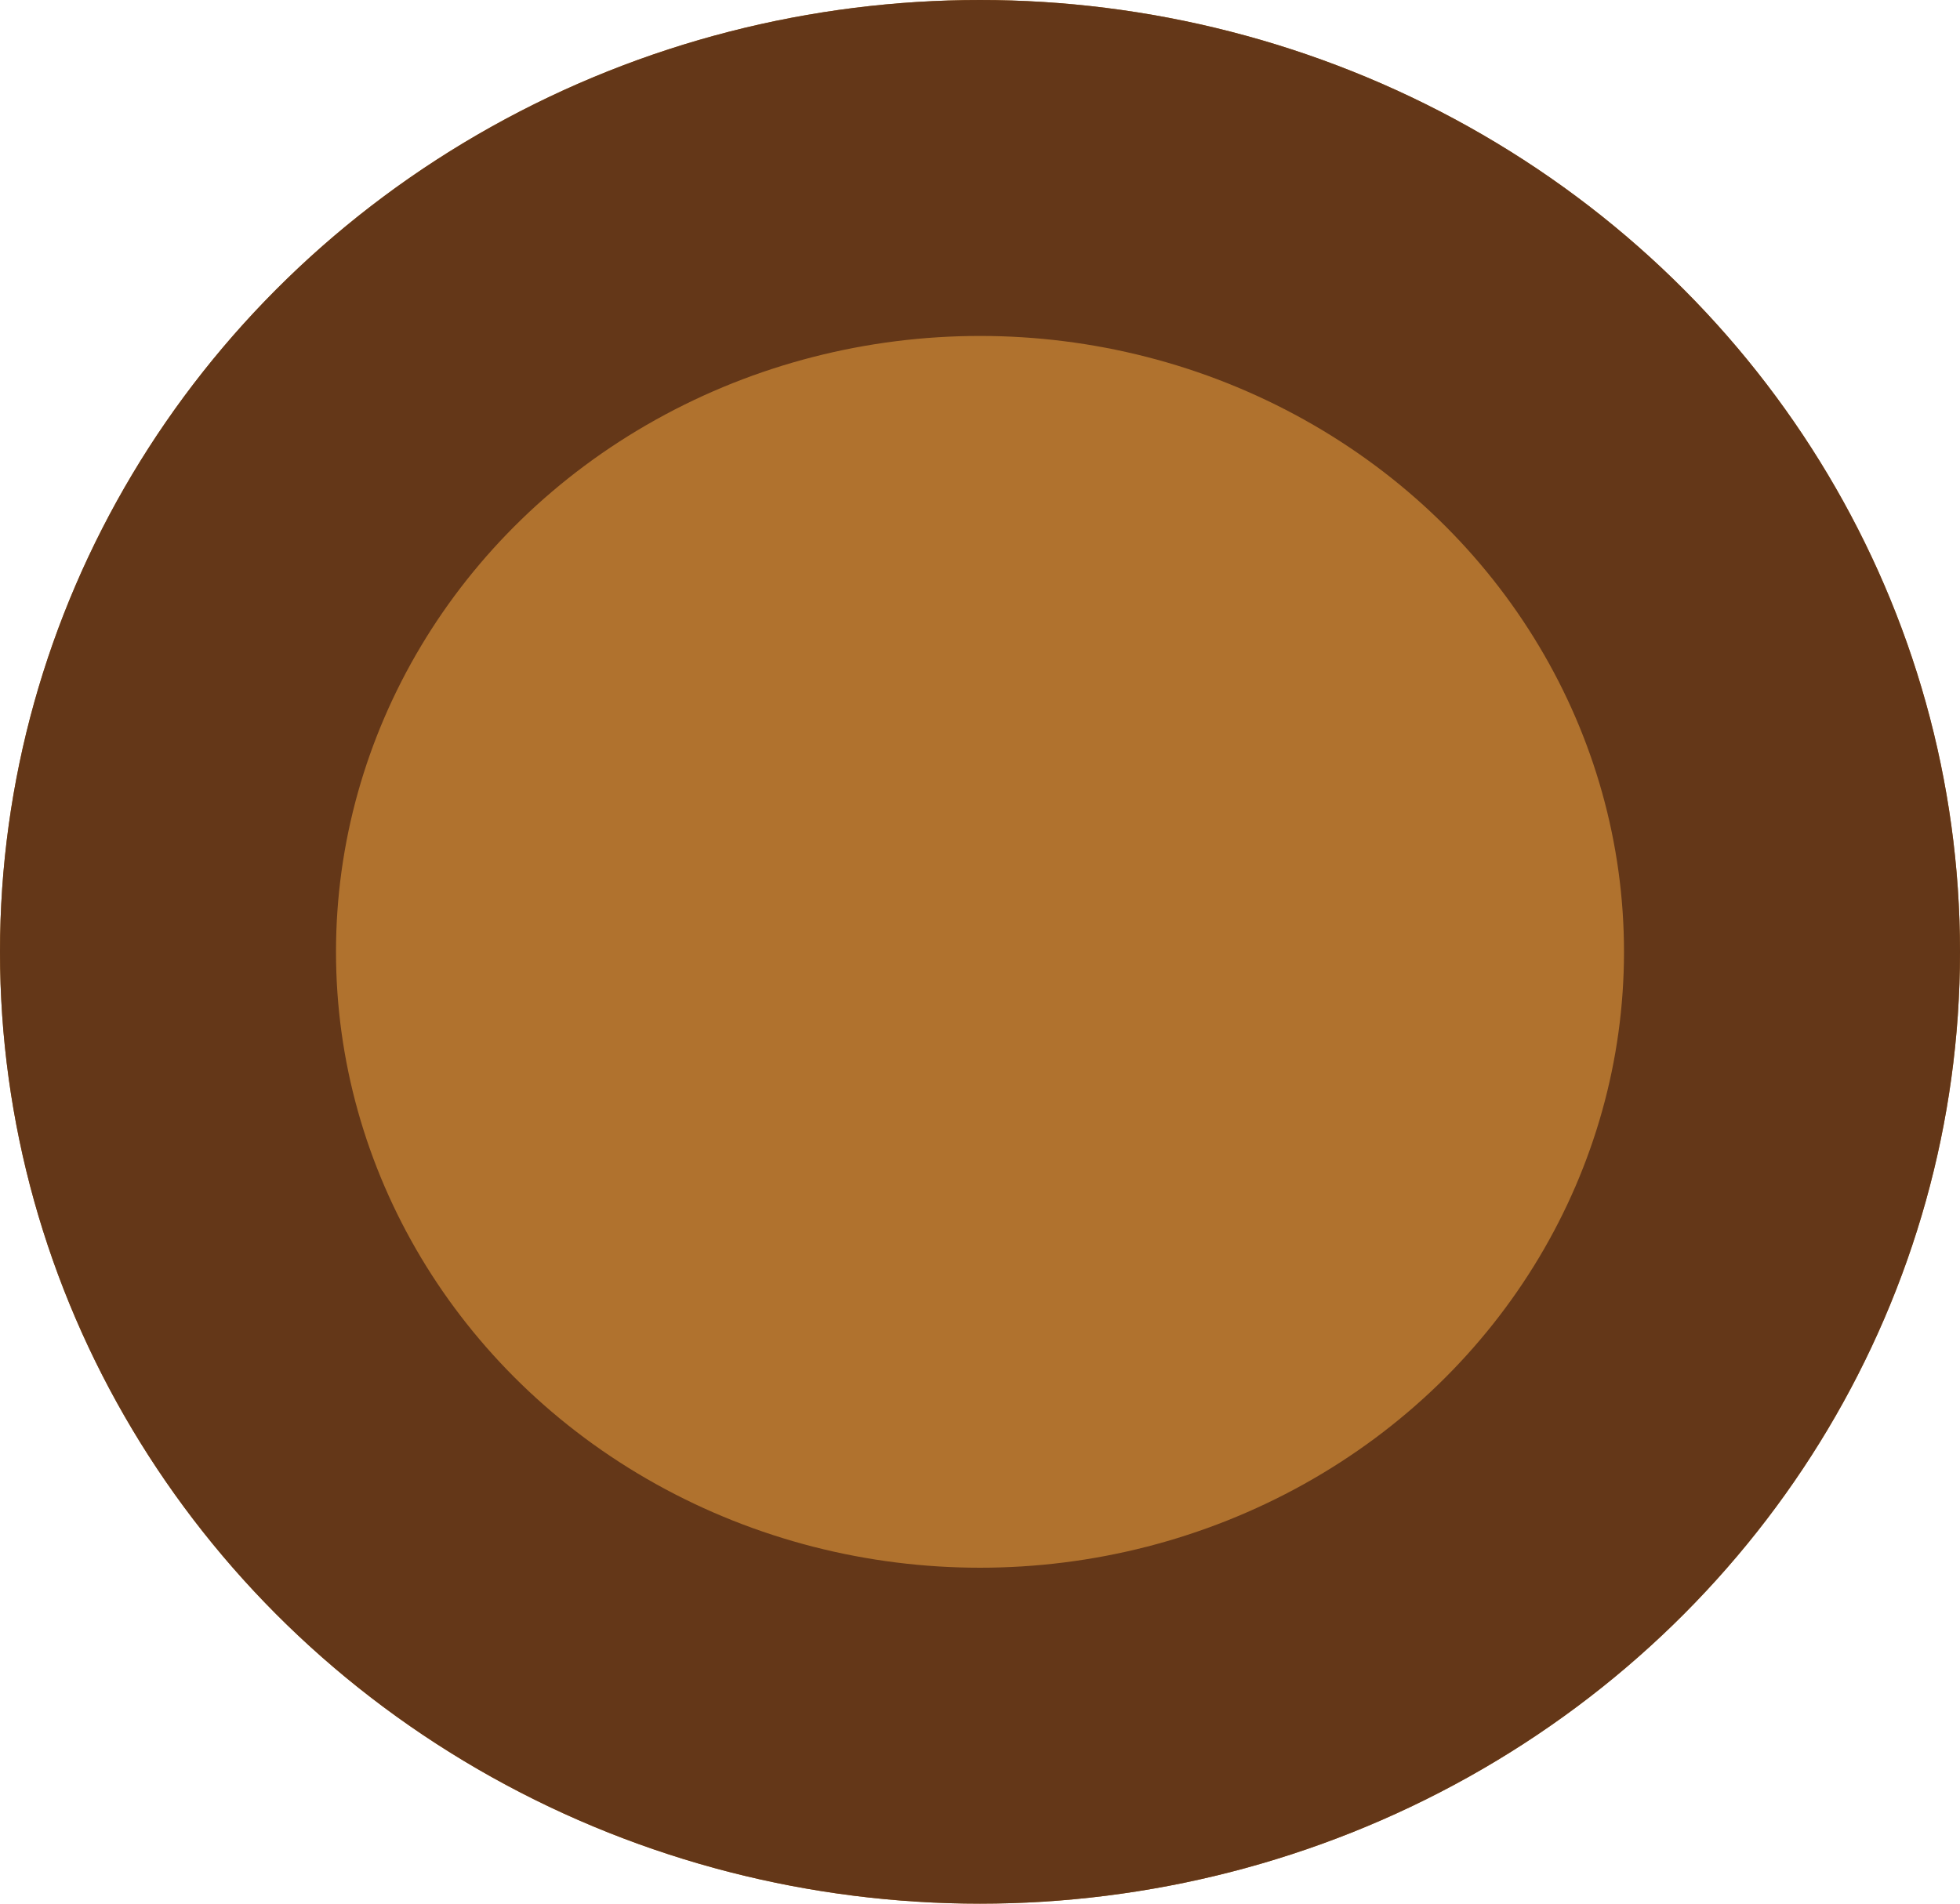
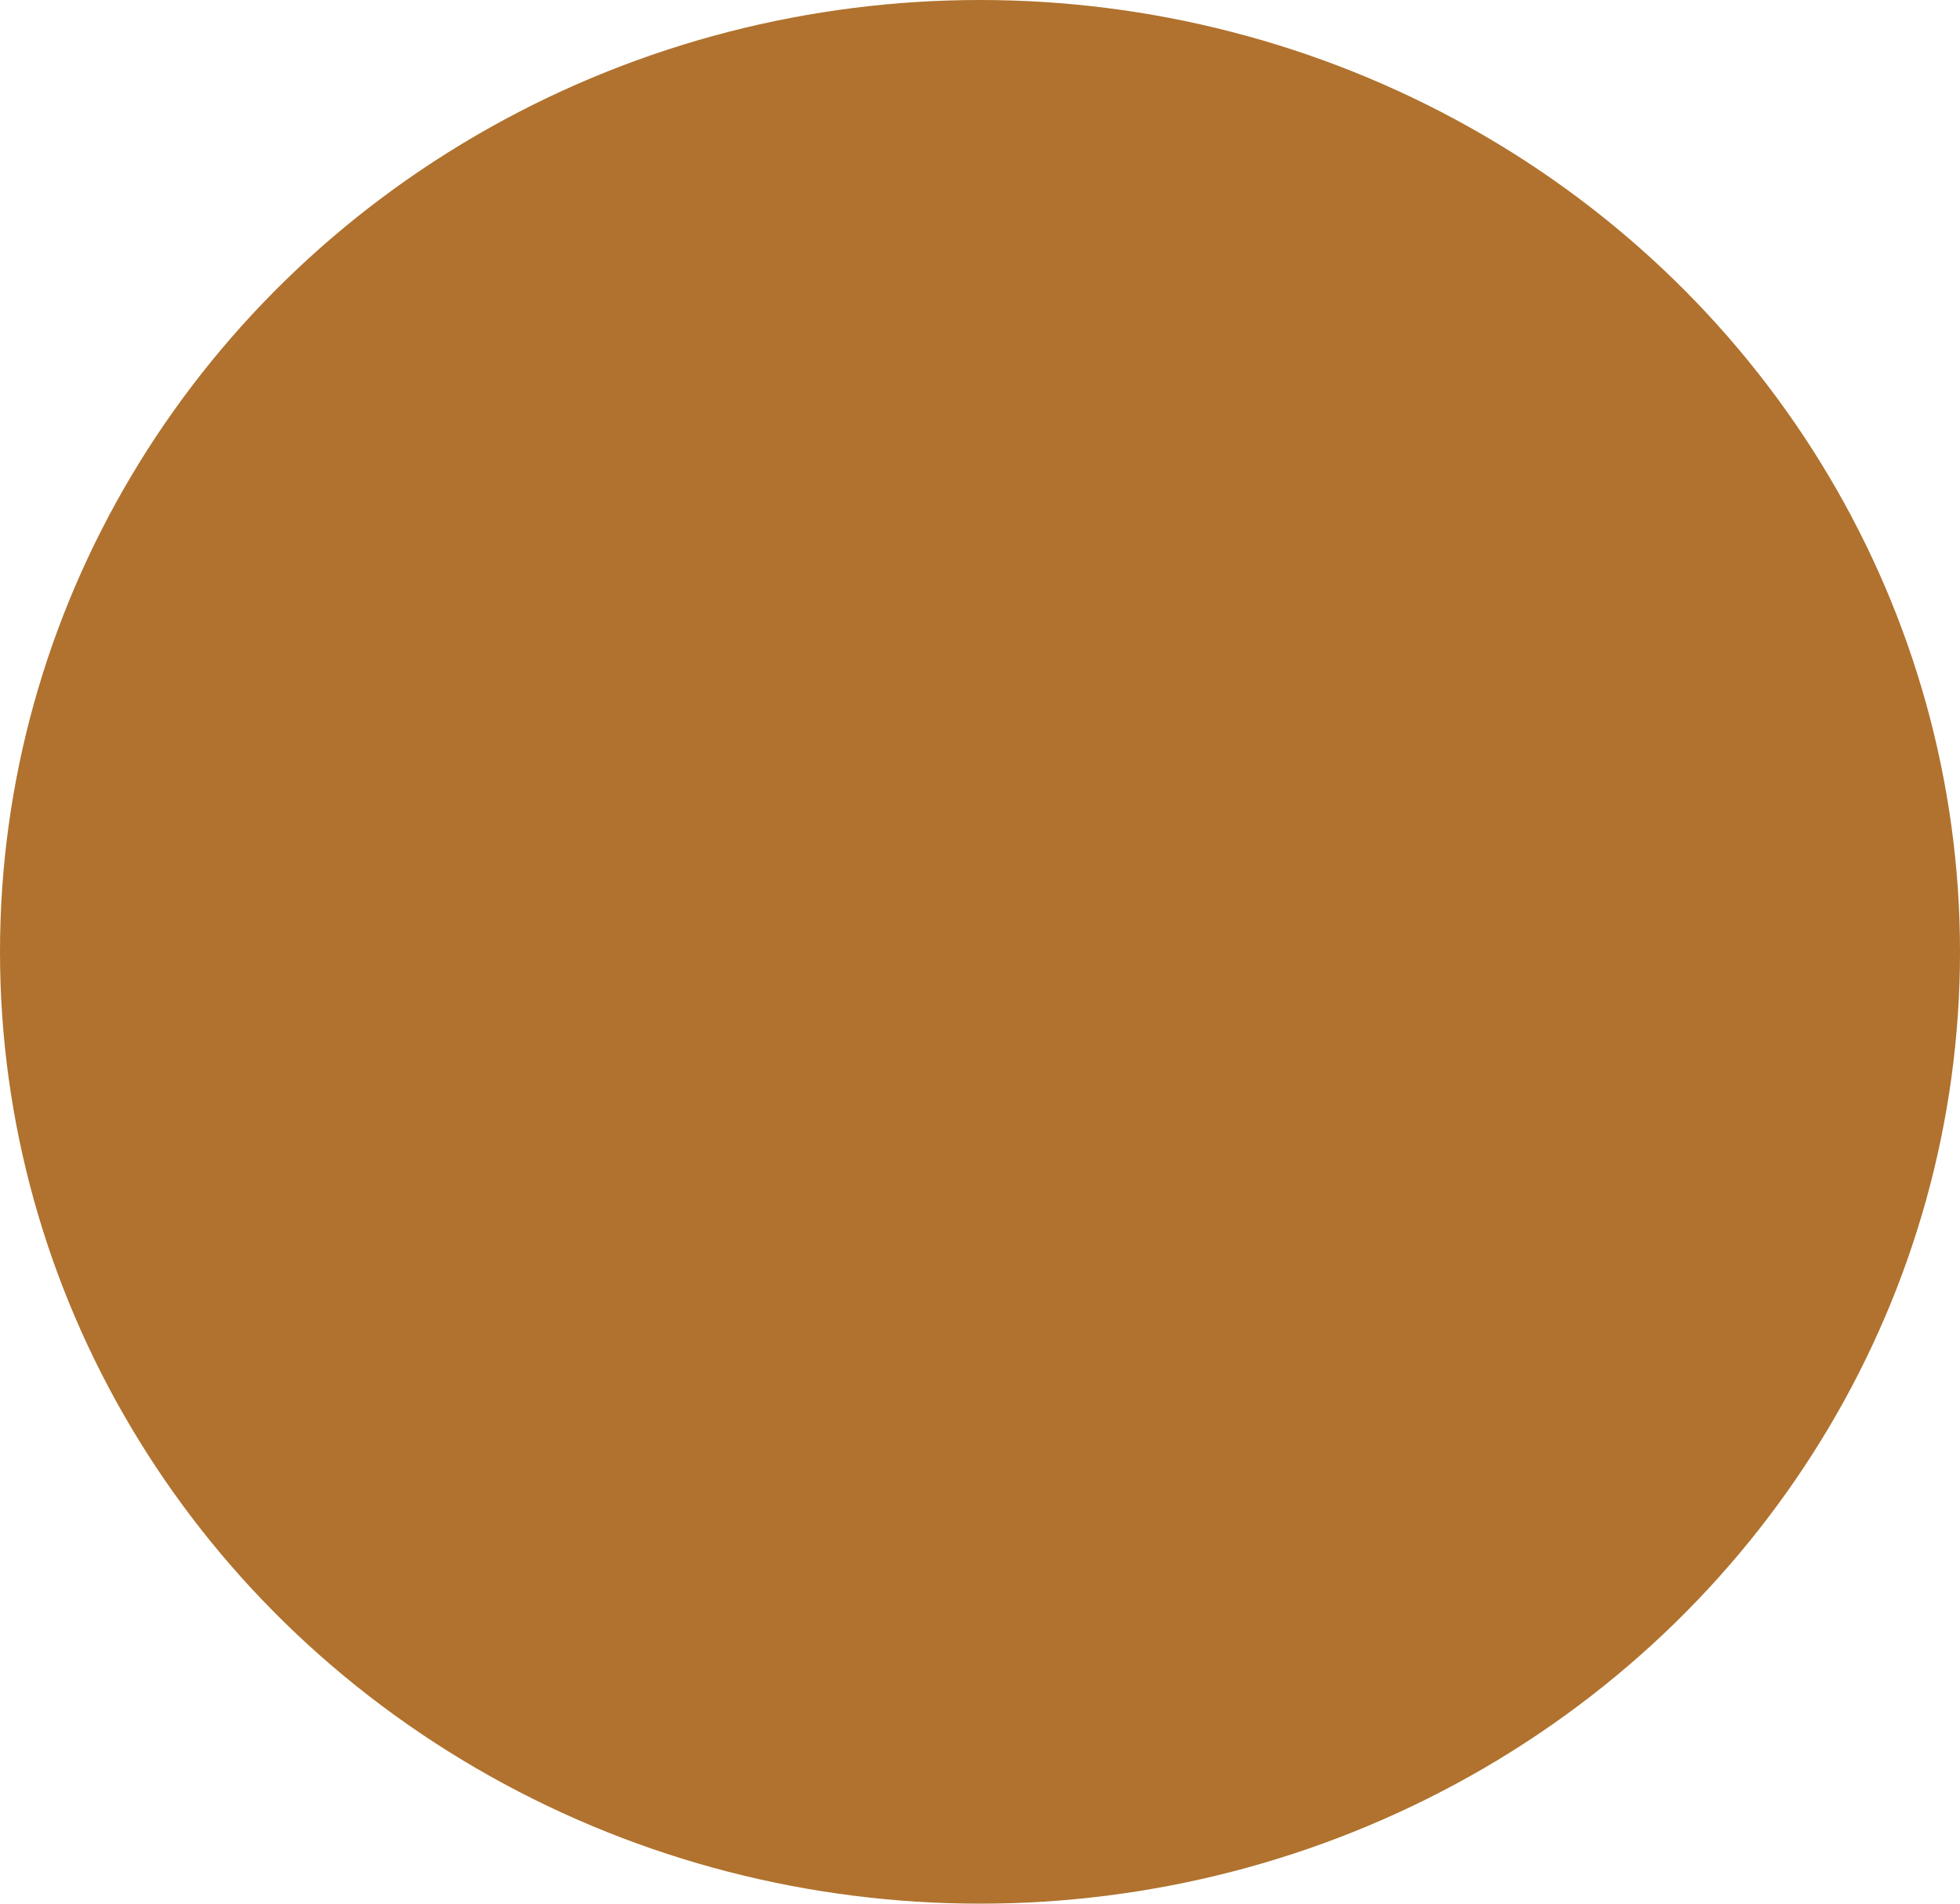
<svg xmlns="http://www.w3.org/2000/svg" width="35" height="34" viewBox="0 0 35 34">
  <g transform="translate(0.213 0.028)">
    <g transform="translate(-0.213 -0.028)" fill="#b0722e" stroke="#643718" stroke-width="6">
      <ellipse cx="17.5" cy="17" rx="17.5" ry="17" stroke="none" />
-       <ellipse cx="17.5" cy="17" rx="14.5" ry="14" fill="none" />
    </g>
  </g>
</svg>